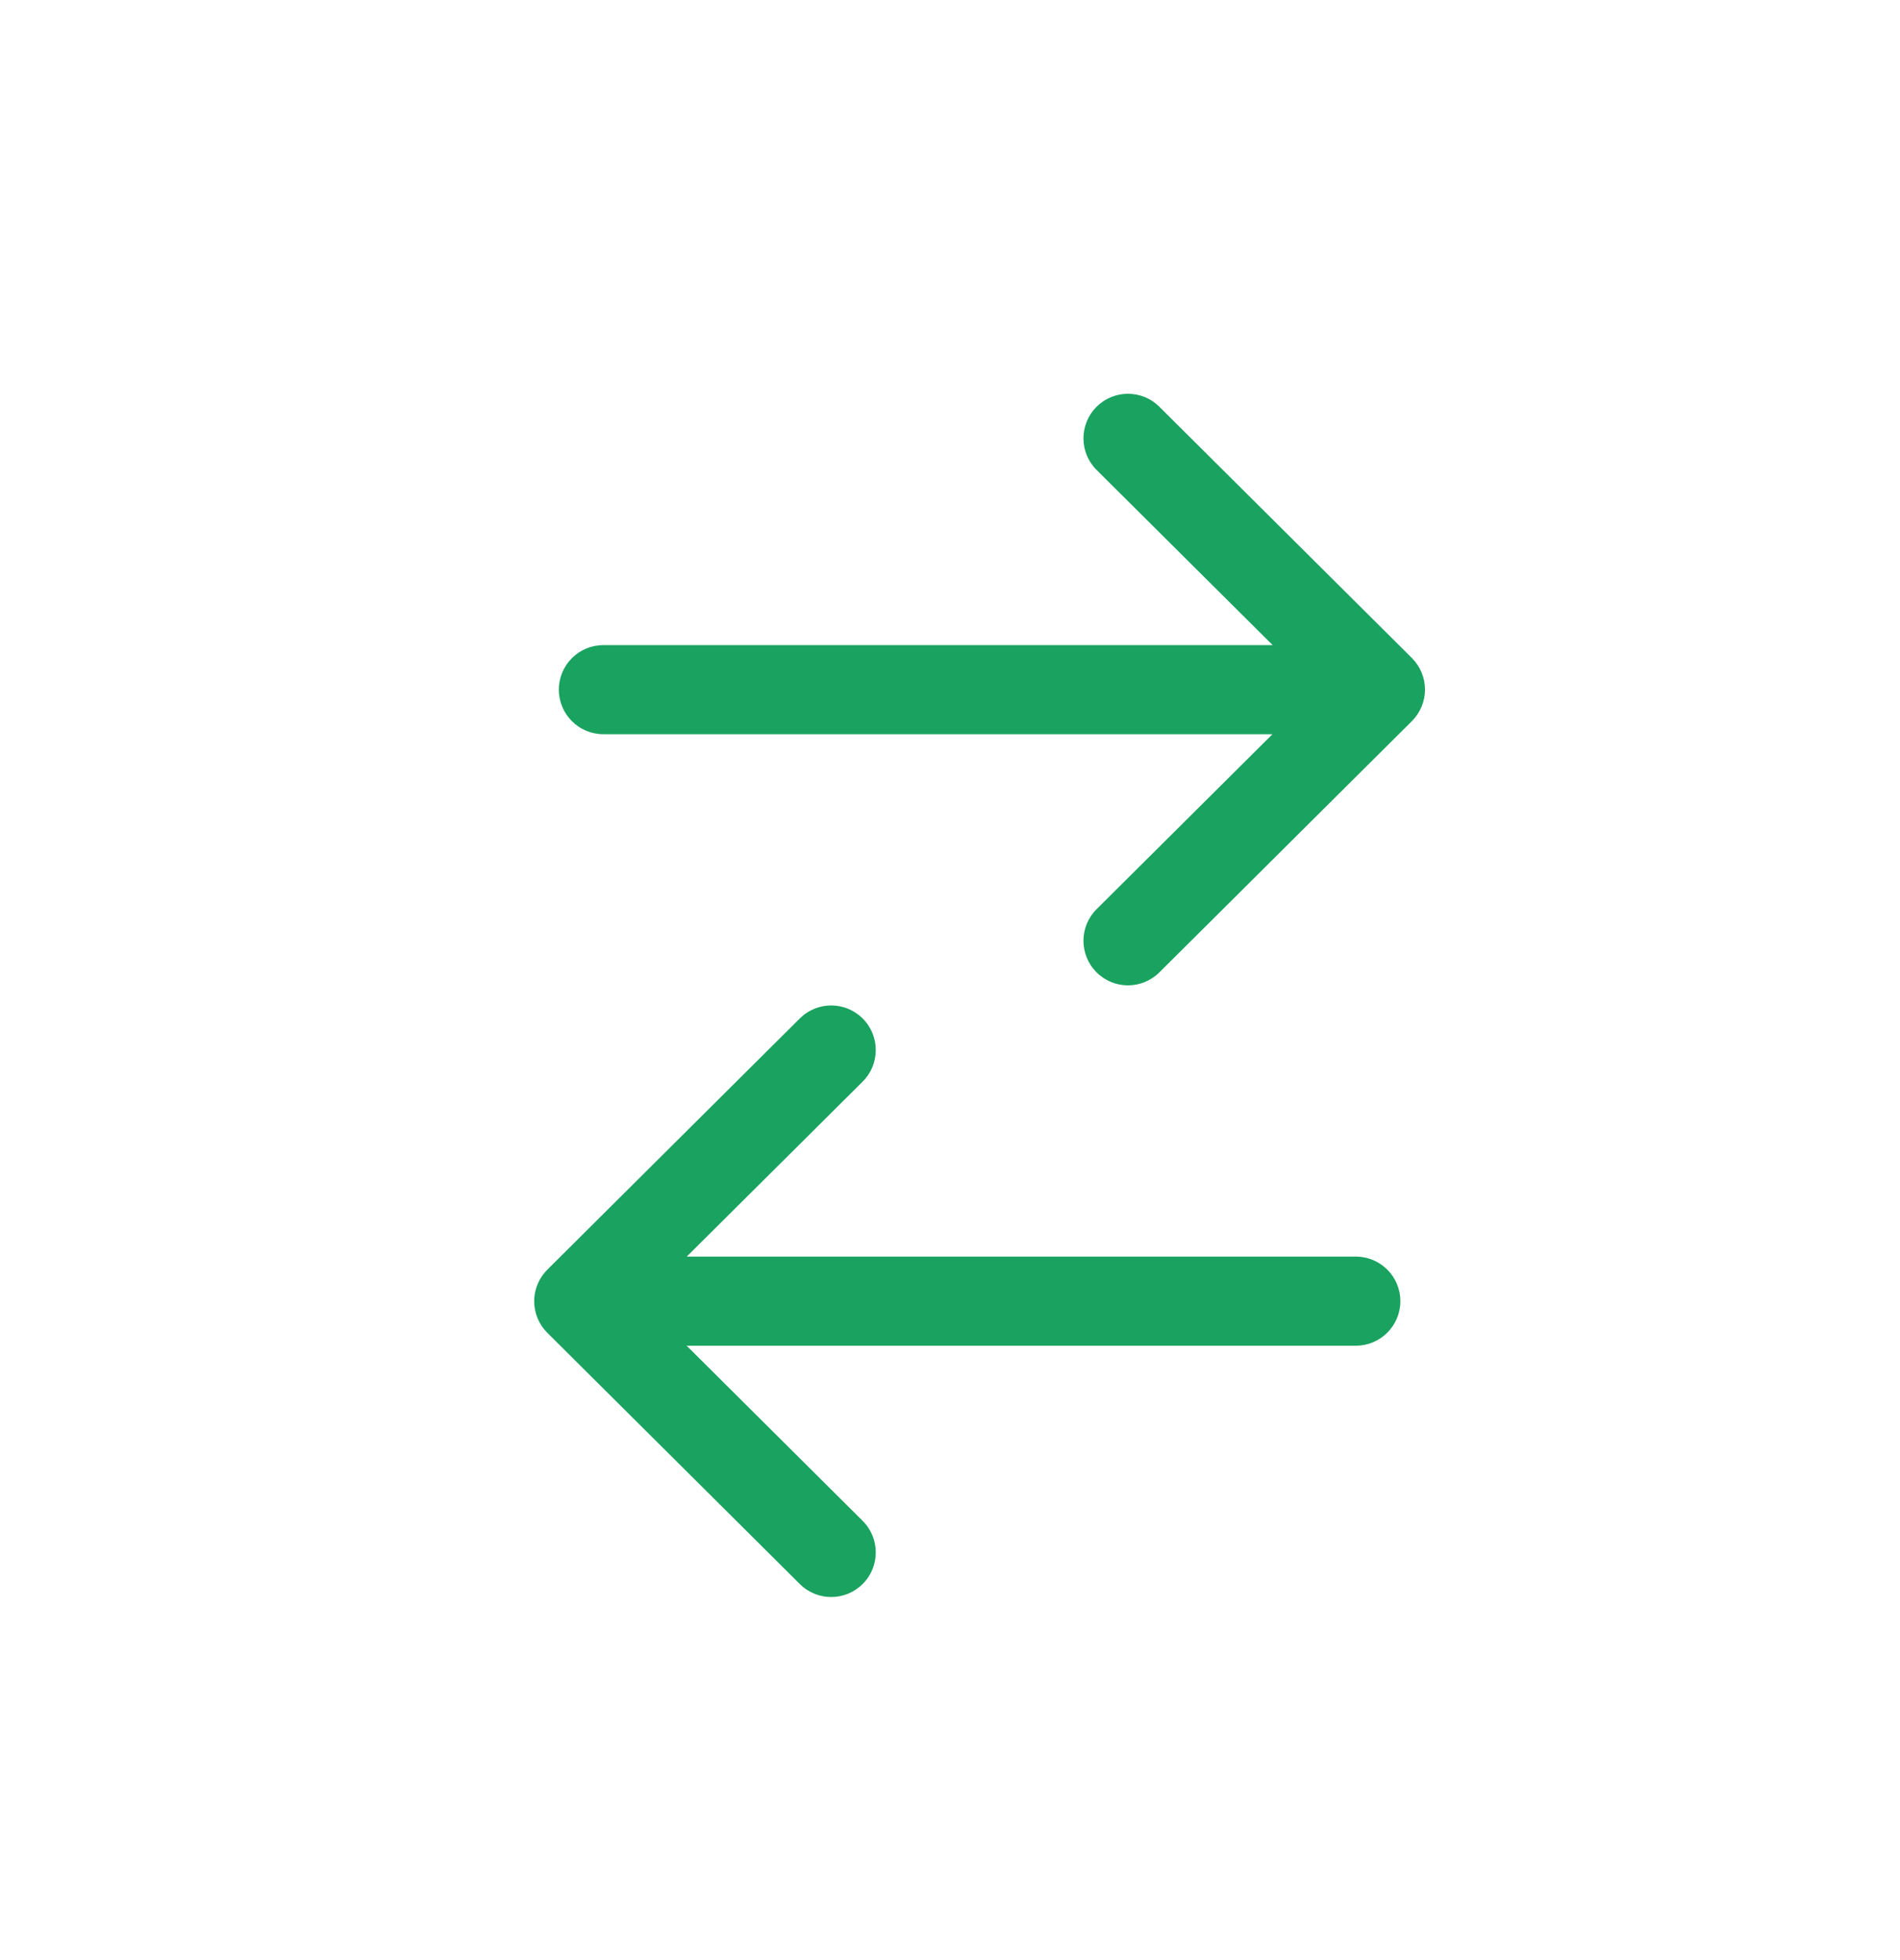
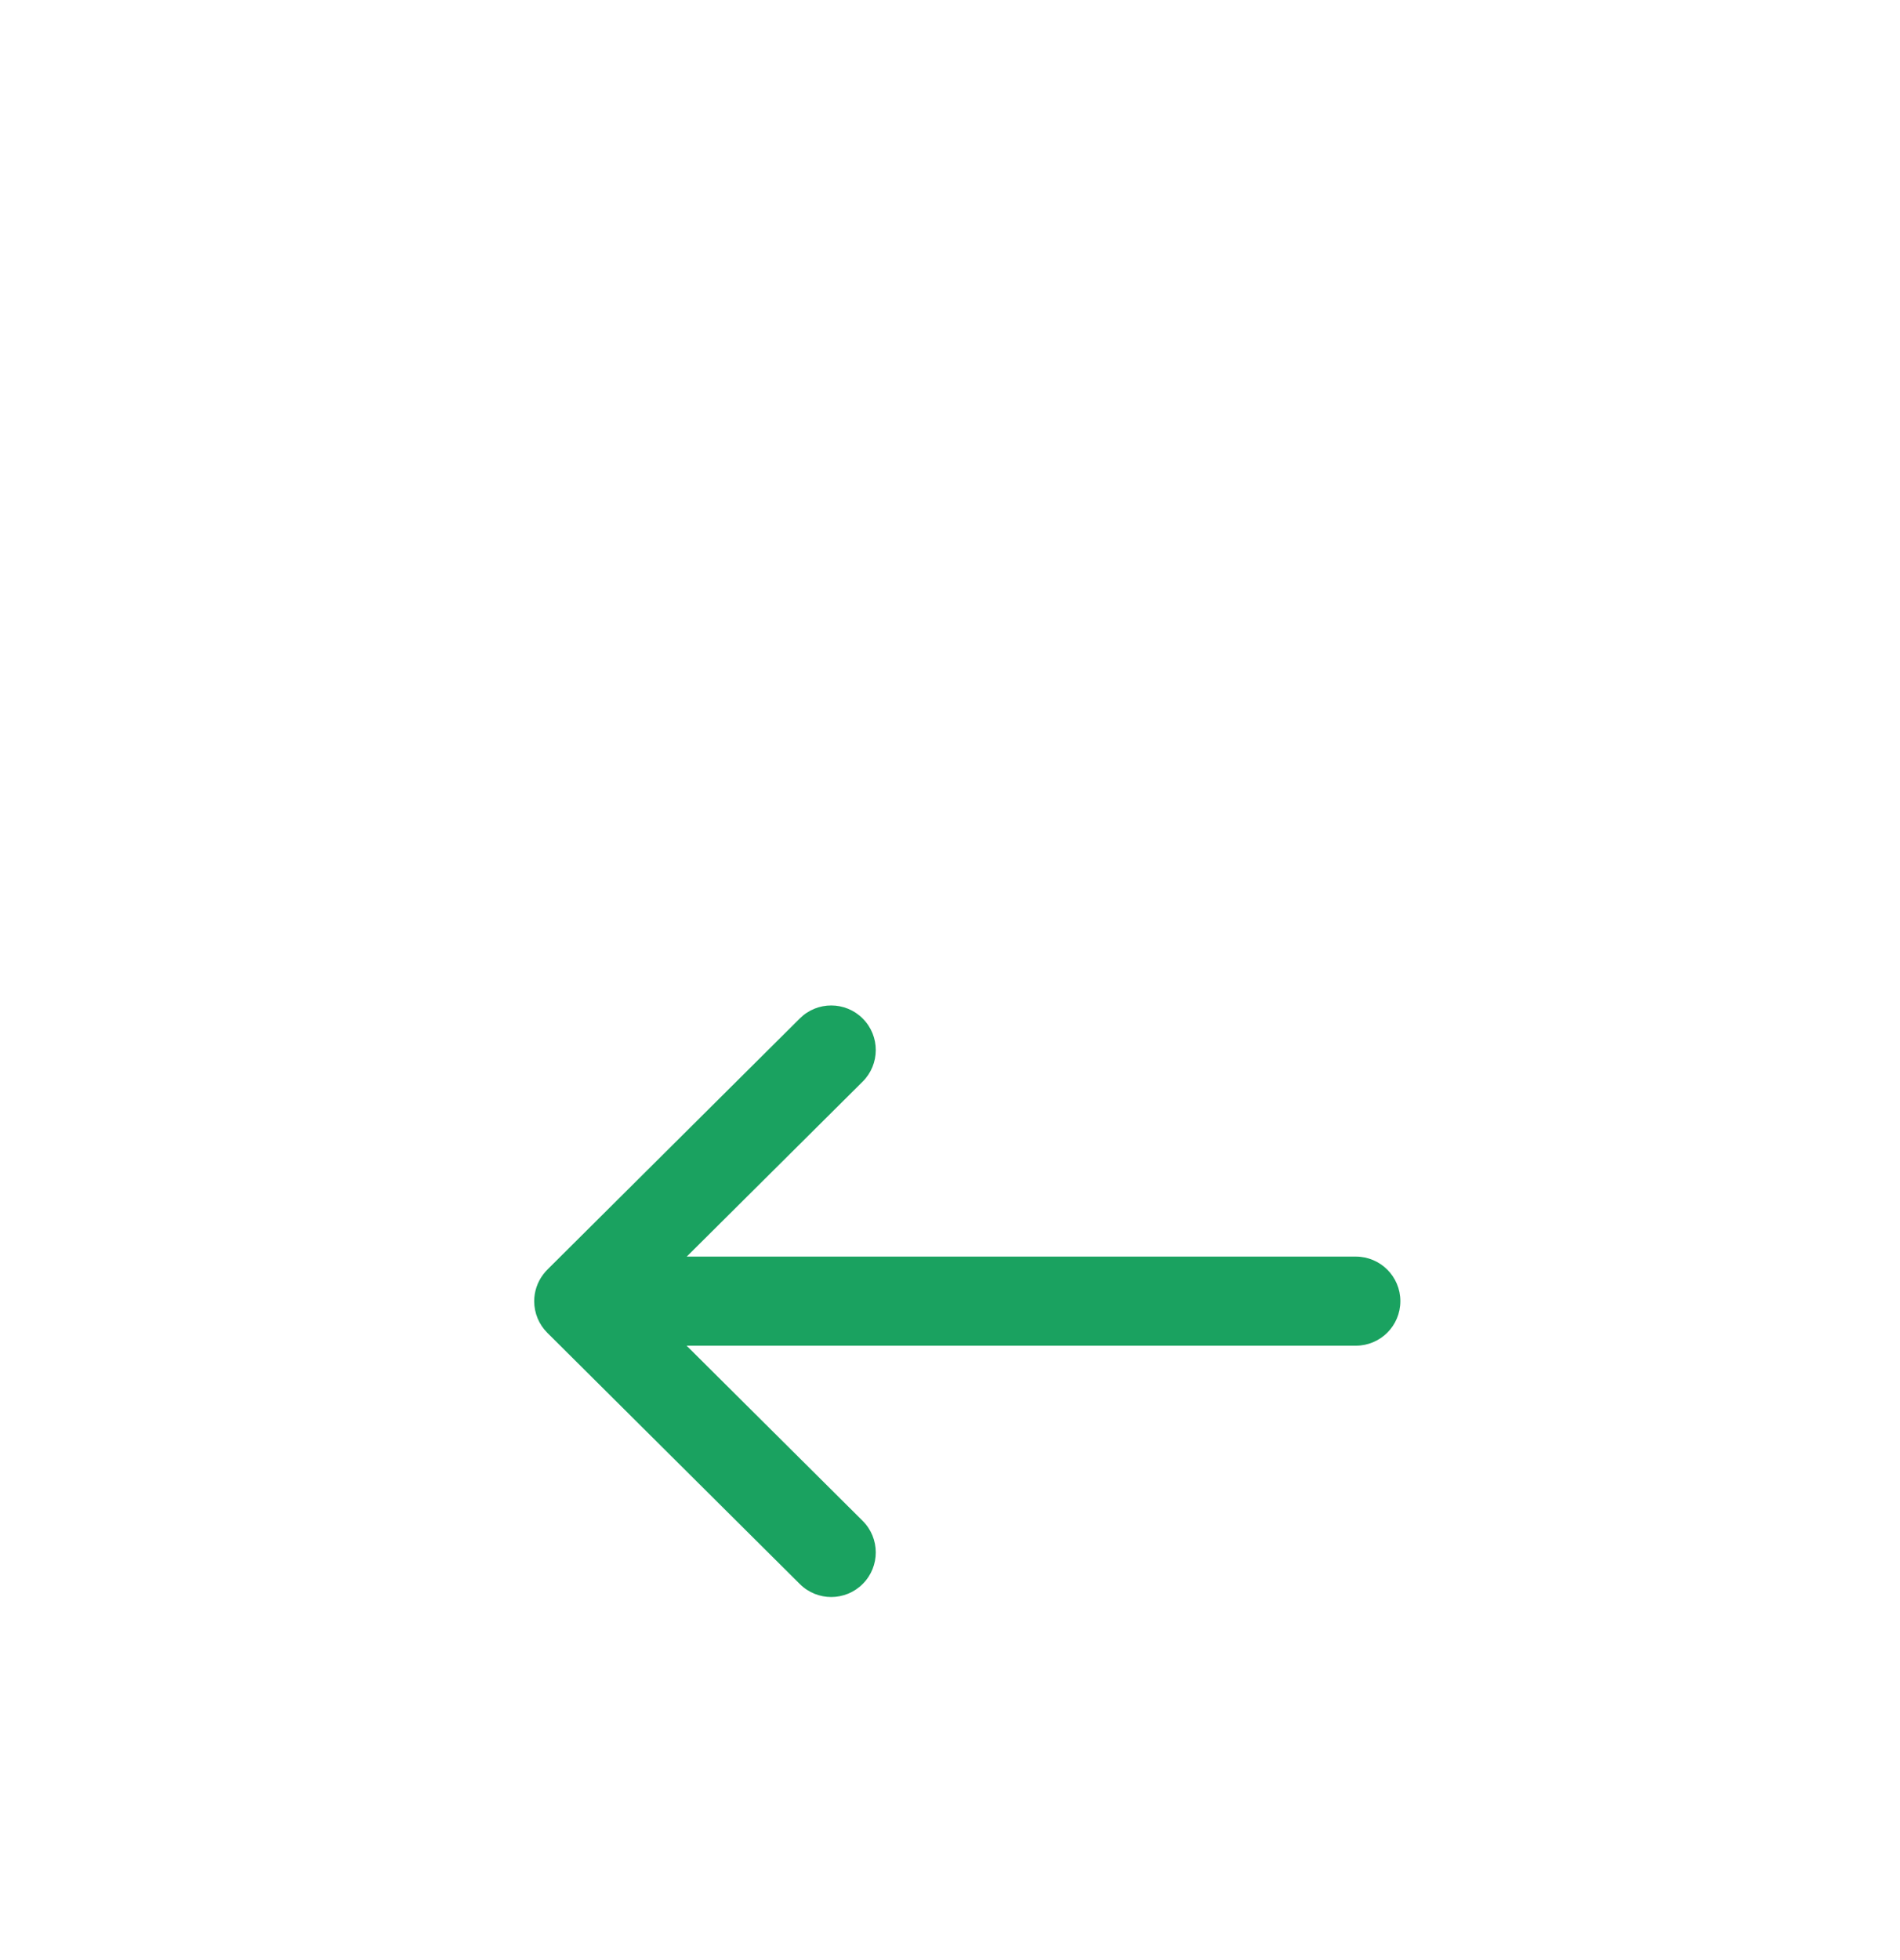
<svg xmlns="http://www.w3.org/2000/svg" width="32" height="33" viewBox="0 0 32 33" fill="none">
-   <path fill-rule="evenodd" clip-rule="evenodd" d="M23.779 12.141C23.92 12.001 24 11.809 24 11.61C24 11.41 23.92 11.219 23.779 11.078L19.526 6.848C19.233 6.556 18.758 6.557 18.466 6.851C18.174 7.145 18.175 7.62 18.469 7.912L21.434 10.861L10.162 10.861C9.748 10.861 9.412 11.197 9.412 11.611C9.412 12.025 9.748 12.361 10.162 12.361L21.431 12.361L18.469 15.307C18.175 15.599 18.174 16.074 18.466 16.368C18.758 16.662 19.233 16.663 19.526 16.371L23.779 12.141Z" fill="#1AA260" />
  <path fill-rule="evenodd" clip-rule="evenodd" d="M22.835 22.656C23.249 22.656 23.585 22.321 23.585 21.906C23.585 21.492 23.249 21.156 22.835 21.156L11.566 21.156L14.529 18.21C14.822 17.918 14.824 17.443 14.531 17.149C14.239 16.855 13.764 16.854 13.471 17.146L9.231 21.363C9.2 21.393 9.171 21.425 9.146 21.46C9.05 21.588 8.997 21.745 8.997 21.907C8.997 22.107 9.077 22.299 9.218 22.439L13.471 26.669C13.764 26.961 14.239 26.96 14.531 26.666C14.824 26.372 14.822 25.897 14.529 25.605L11.564 22.656L22.835 22.656Z" fill="#1AA260" />
</svg>